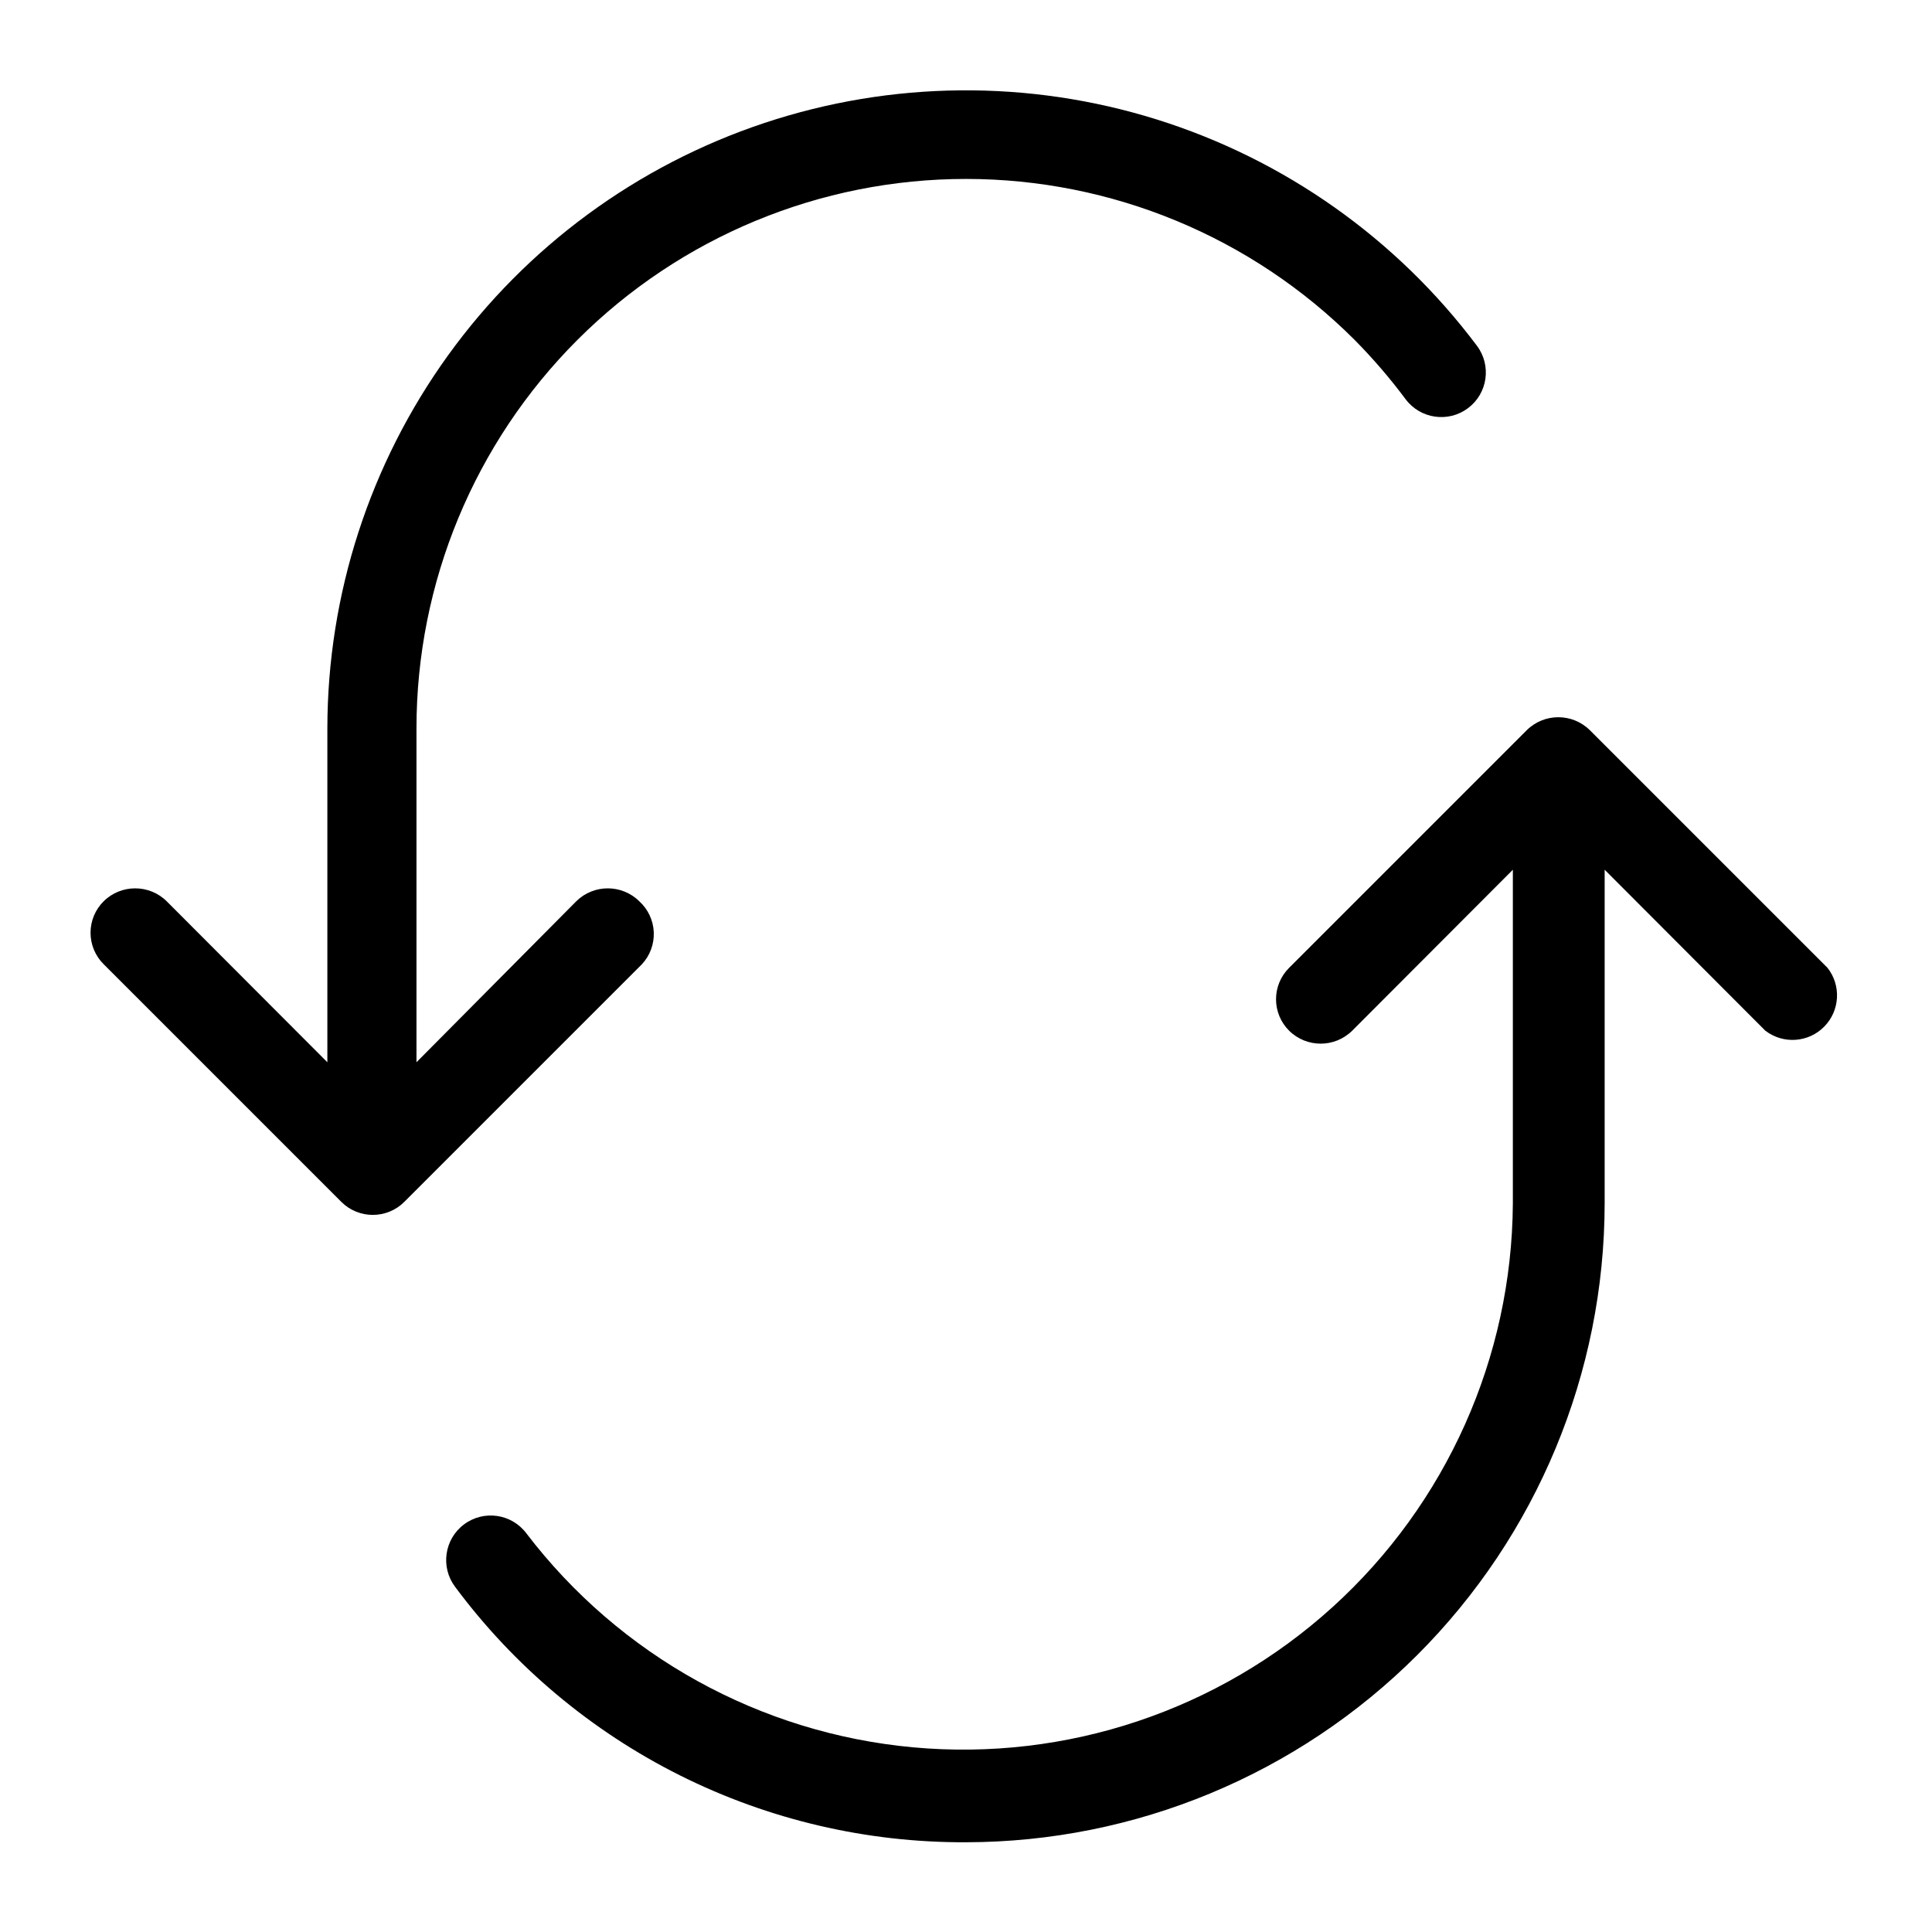
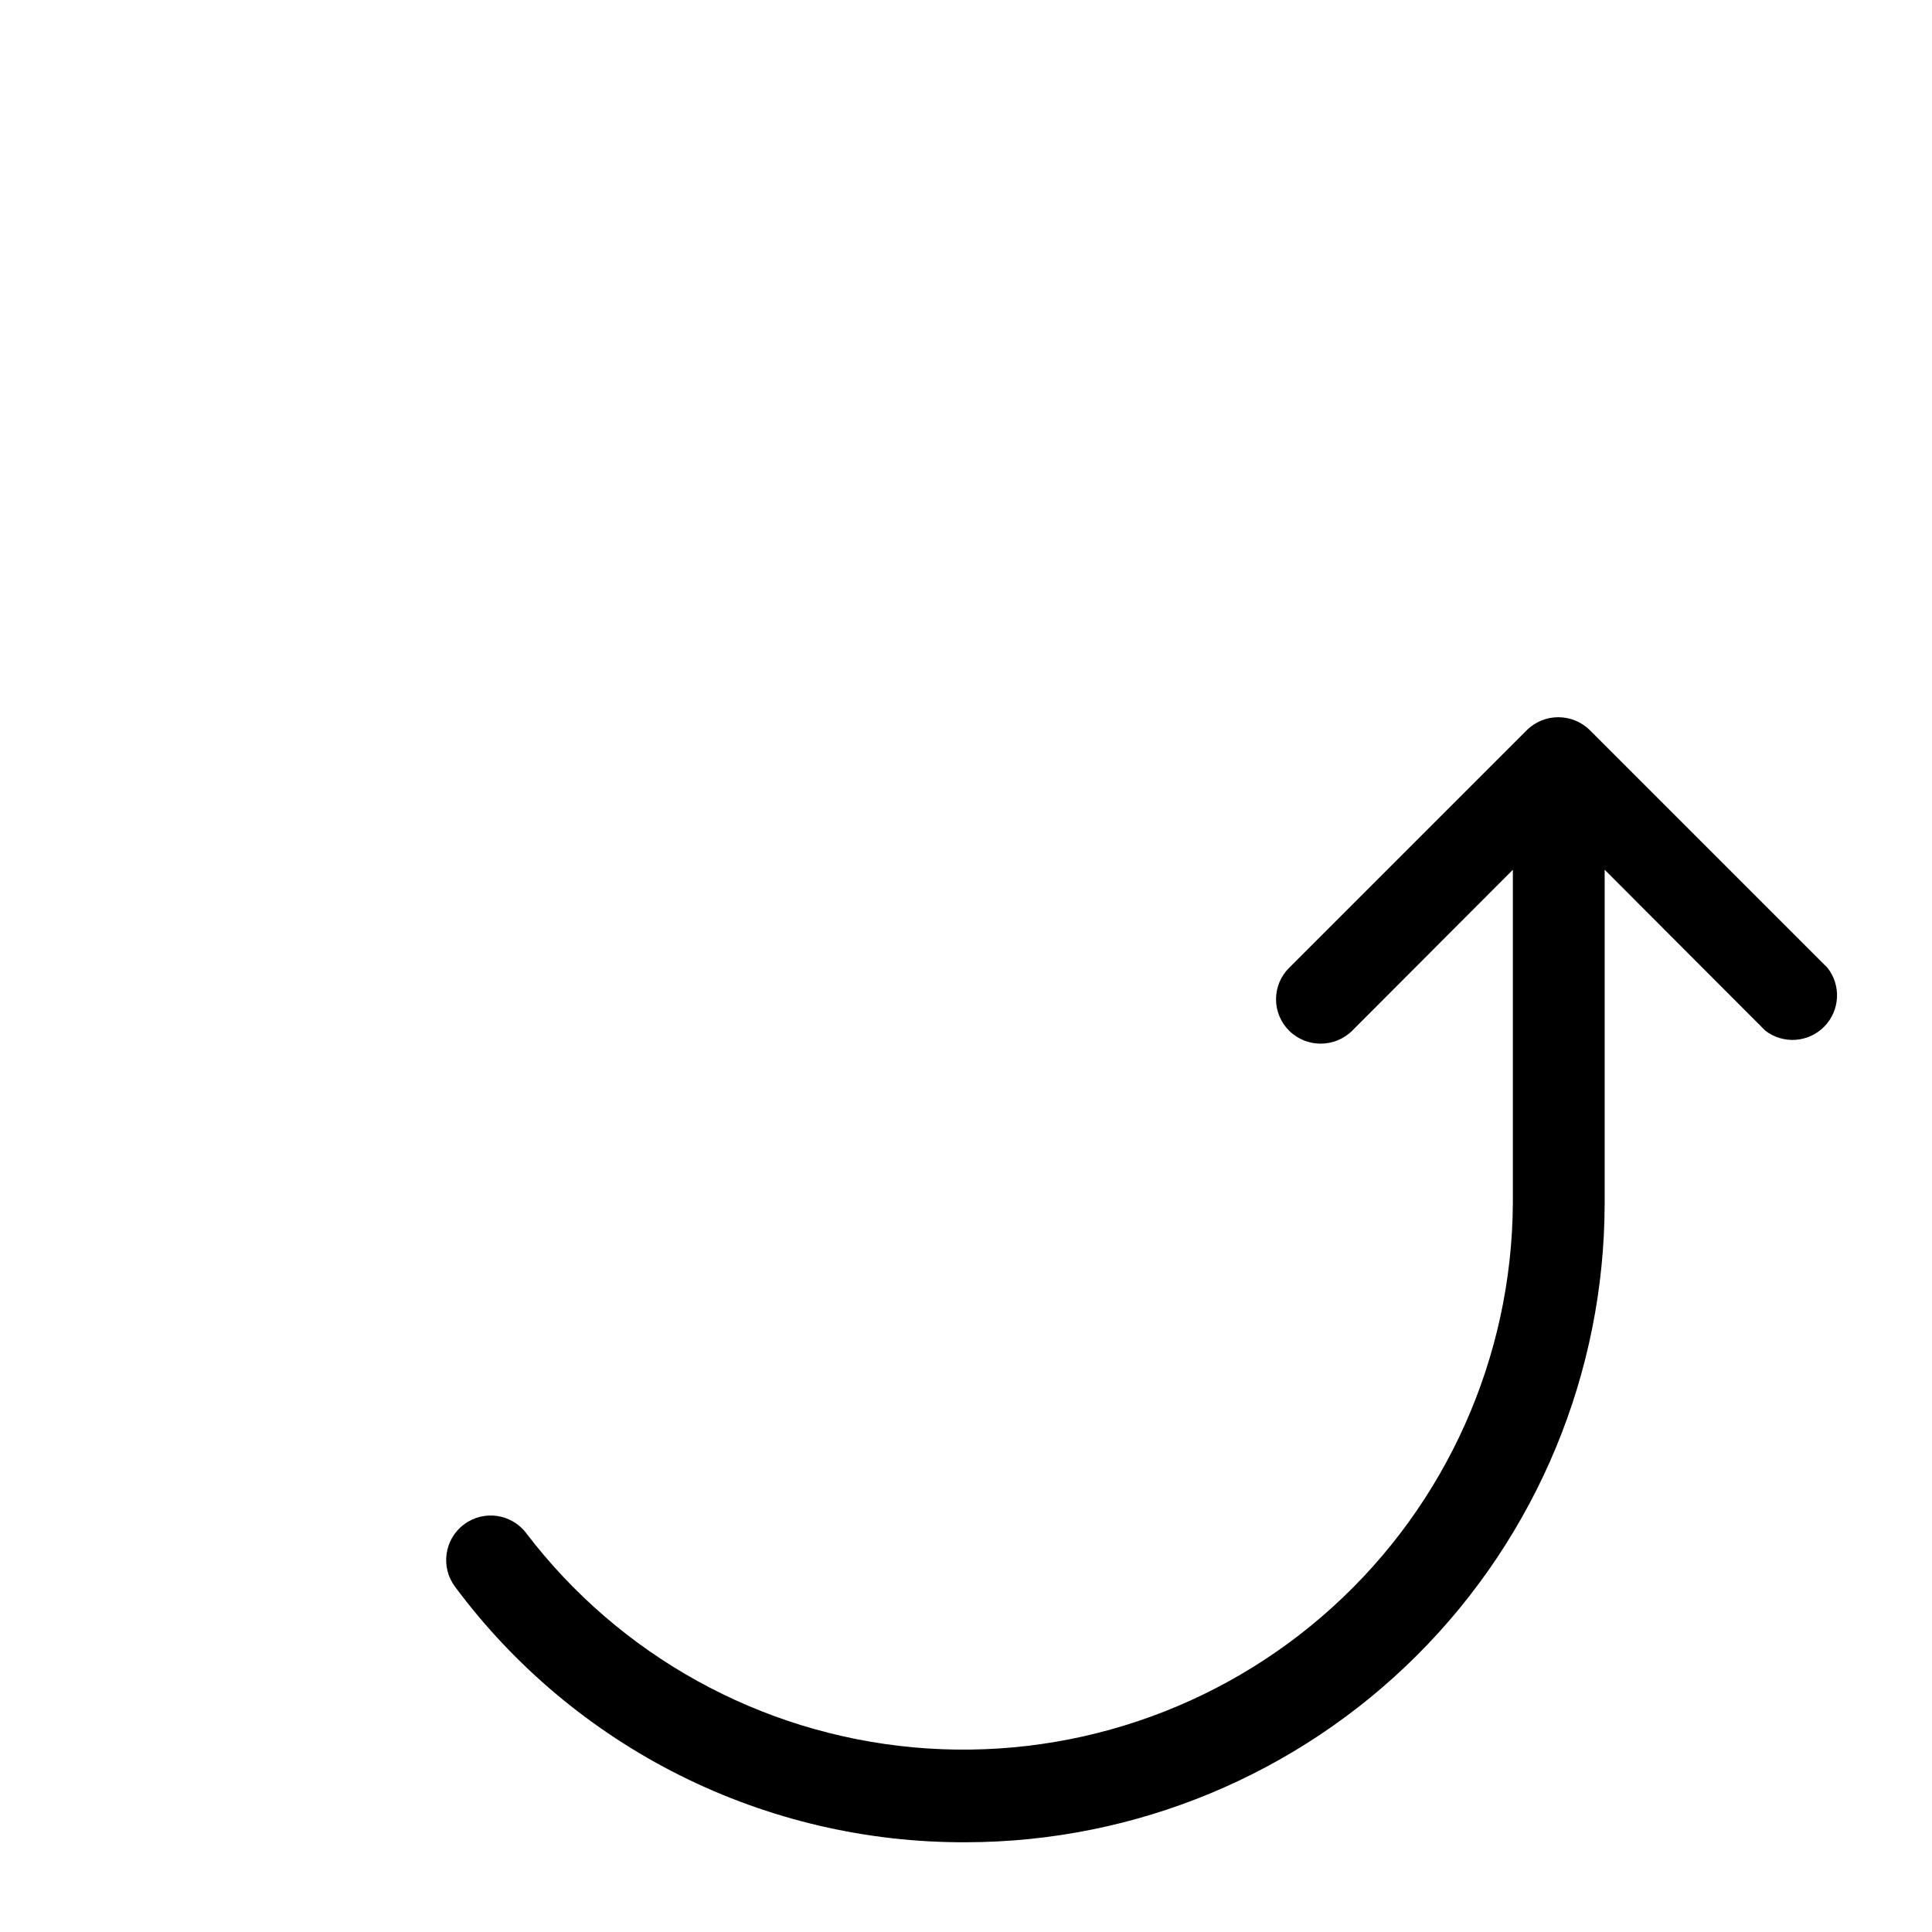
<svg xmlns="http://www.w3.org/2000/svg" fill="#000000" width="800px" height="800px" version="1.1" viewBox="144 144 512 512">
  <g>
    <path d="m628.29 400.47-62.977-62.977c-4.629-4.562-12.062-4.562-16.691 0l-62.977 62.977c-2.231 2.203-3.484 5.207-3.484 8.344 0 3.133 1.254 6.141 3.484 8.344 4.629 4.562 12.062 4.562 16.691 0l42.586-42.668v88.484c-0.262 40.77-17.602 79.566-47.809 106.95-30.203 27.387-70.508 40.859-111.11 37.137-40.602-3.719-77.785-24.293-102.51-56.711-3.914-5.219-11.312-6.277-16.531-2.363-5.215 3.914-6.273 11.316-2.359 16.531 15.68 21.105 36.105 38.23 59.625 49.992 23.523 11.758 49.477 17.824 75.773 17.707 44.867-0.062 87.879-17.914 119.61-49.641 31.727-31.727 49.578-74.738 49.641-119.61v-88.484l42.586 42.668h0.004c4.727 3.625 11.414 3.164 15.594-1.078 4.184-4.242 4.551-10.938 0.859-15.609z" />
-     <path d="m313.41 382.84c-4.629-4.559-12.062-4.559-16.688 0l-42.352 42.668v-88.48c0.004-38.621 15.352-75.656 42.66-102.96 27.312-27.309 64.348-42.648 102.97-42.648 38.617 0 75.656 15.336 102.97 42.641 4.875 4.926 9.402 10.188 13.539 15.746 3.914 5.215 11.316 6.273 16.531 2.359 5.219-3.91 6.273-11.312 2.363-16.531-21.305-28.406-51.008-49.391-84.898-59.988-33.891-10.594-70.258-10.262-103.95 0.949-33.691 11.215-63.004 32.742-83.785 61.531-20.781 28.793-31.984 63.391-32.016 98.902v88.48l-42.586-42.668c-4.629-4.559-12.062-4.559-16.691 0-2.231 2.207-3.484 5.211-3.484 8.348 0 3.133 1.254 6.141 3.484 8.344l62.977 62.977c4.609 4.602 12.078 4.602 16.688 0l62.977-62.977c2.141-2.297 3.269-5.356 3.137-8.492-0.133-3.137-1.516-6.09-3.844-8.199z" />
  </g>
</svg>